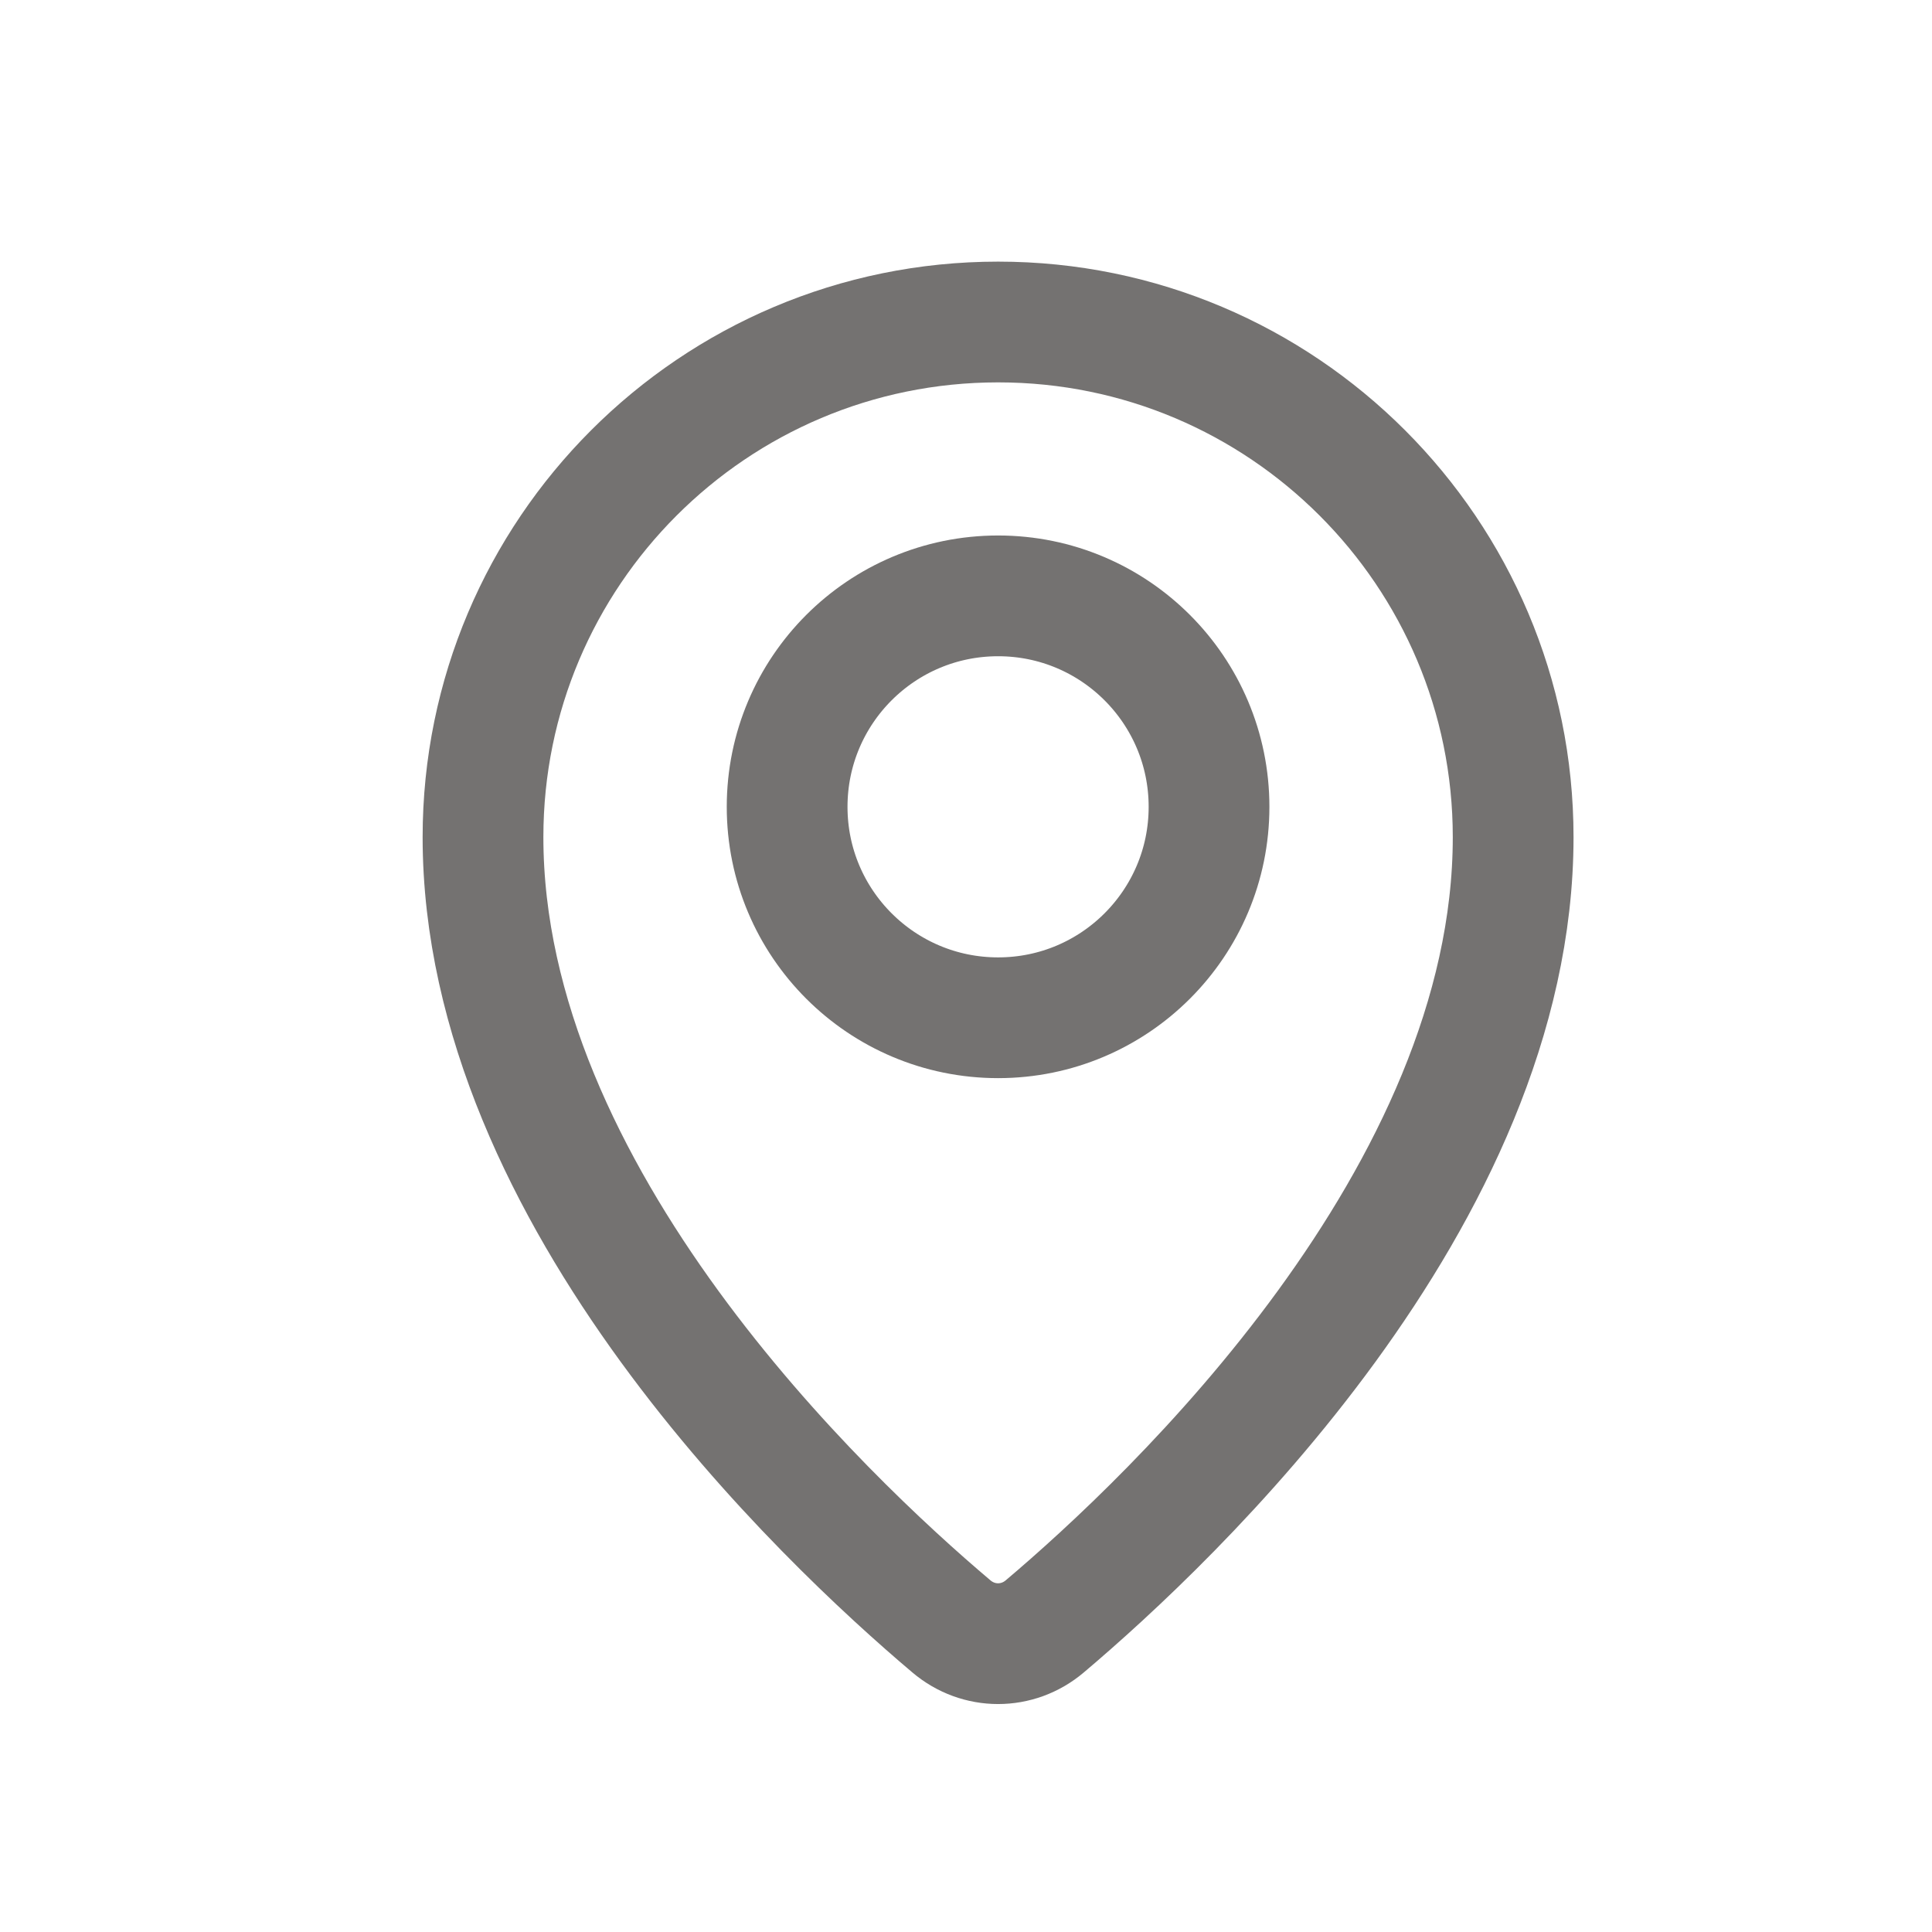
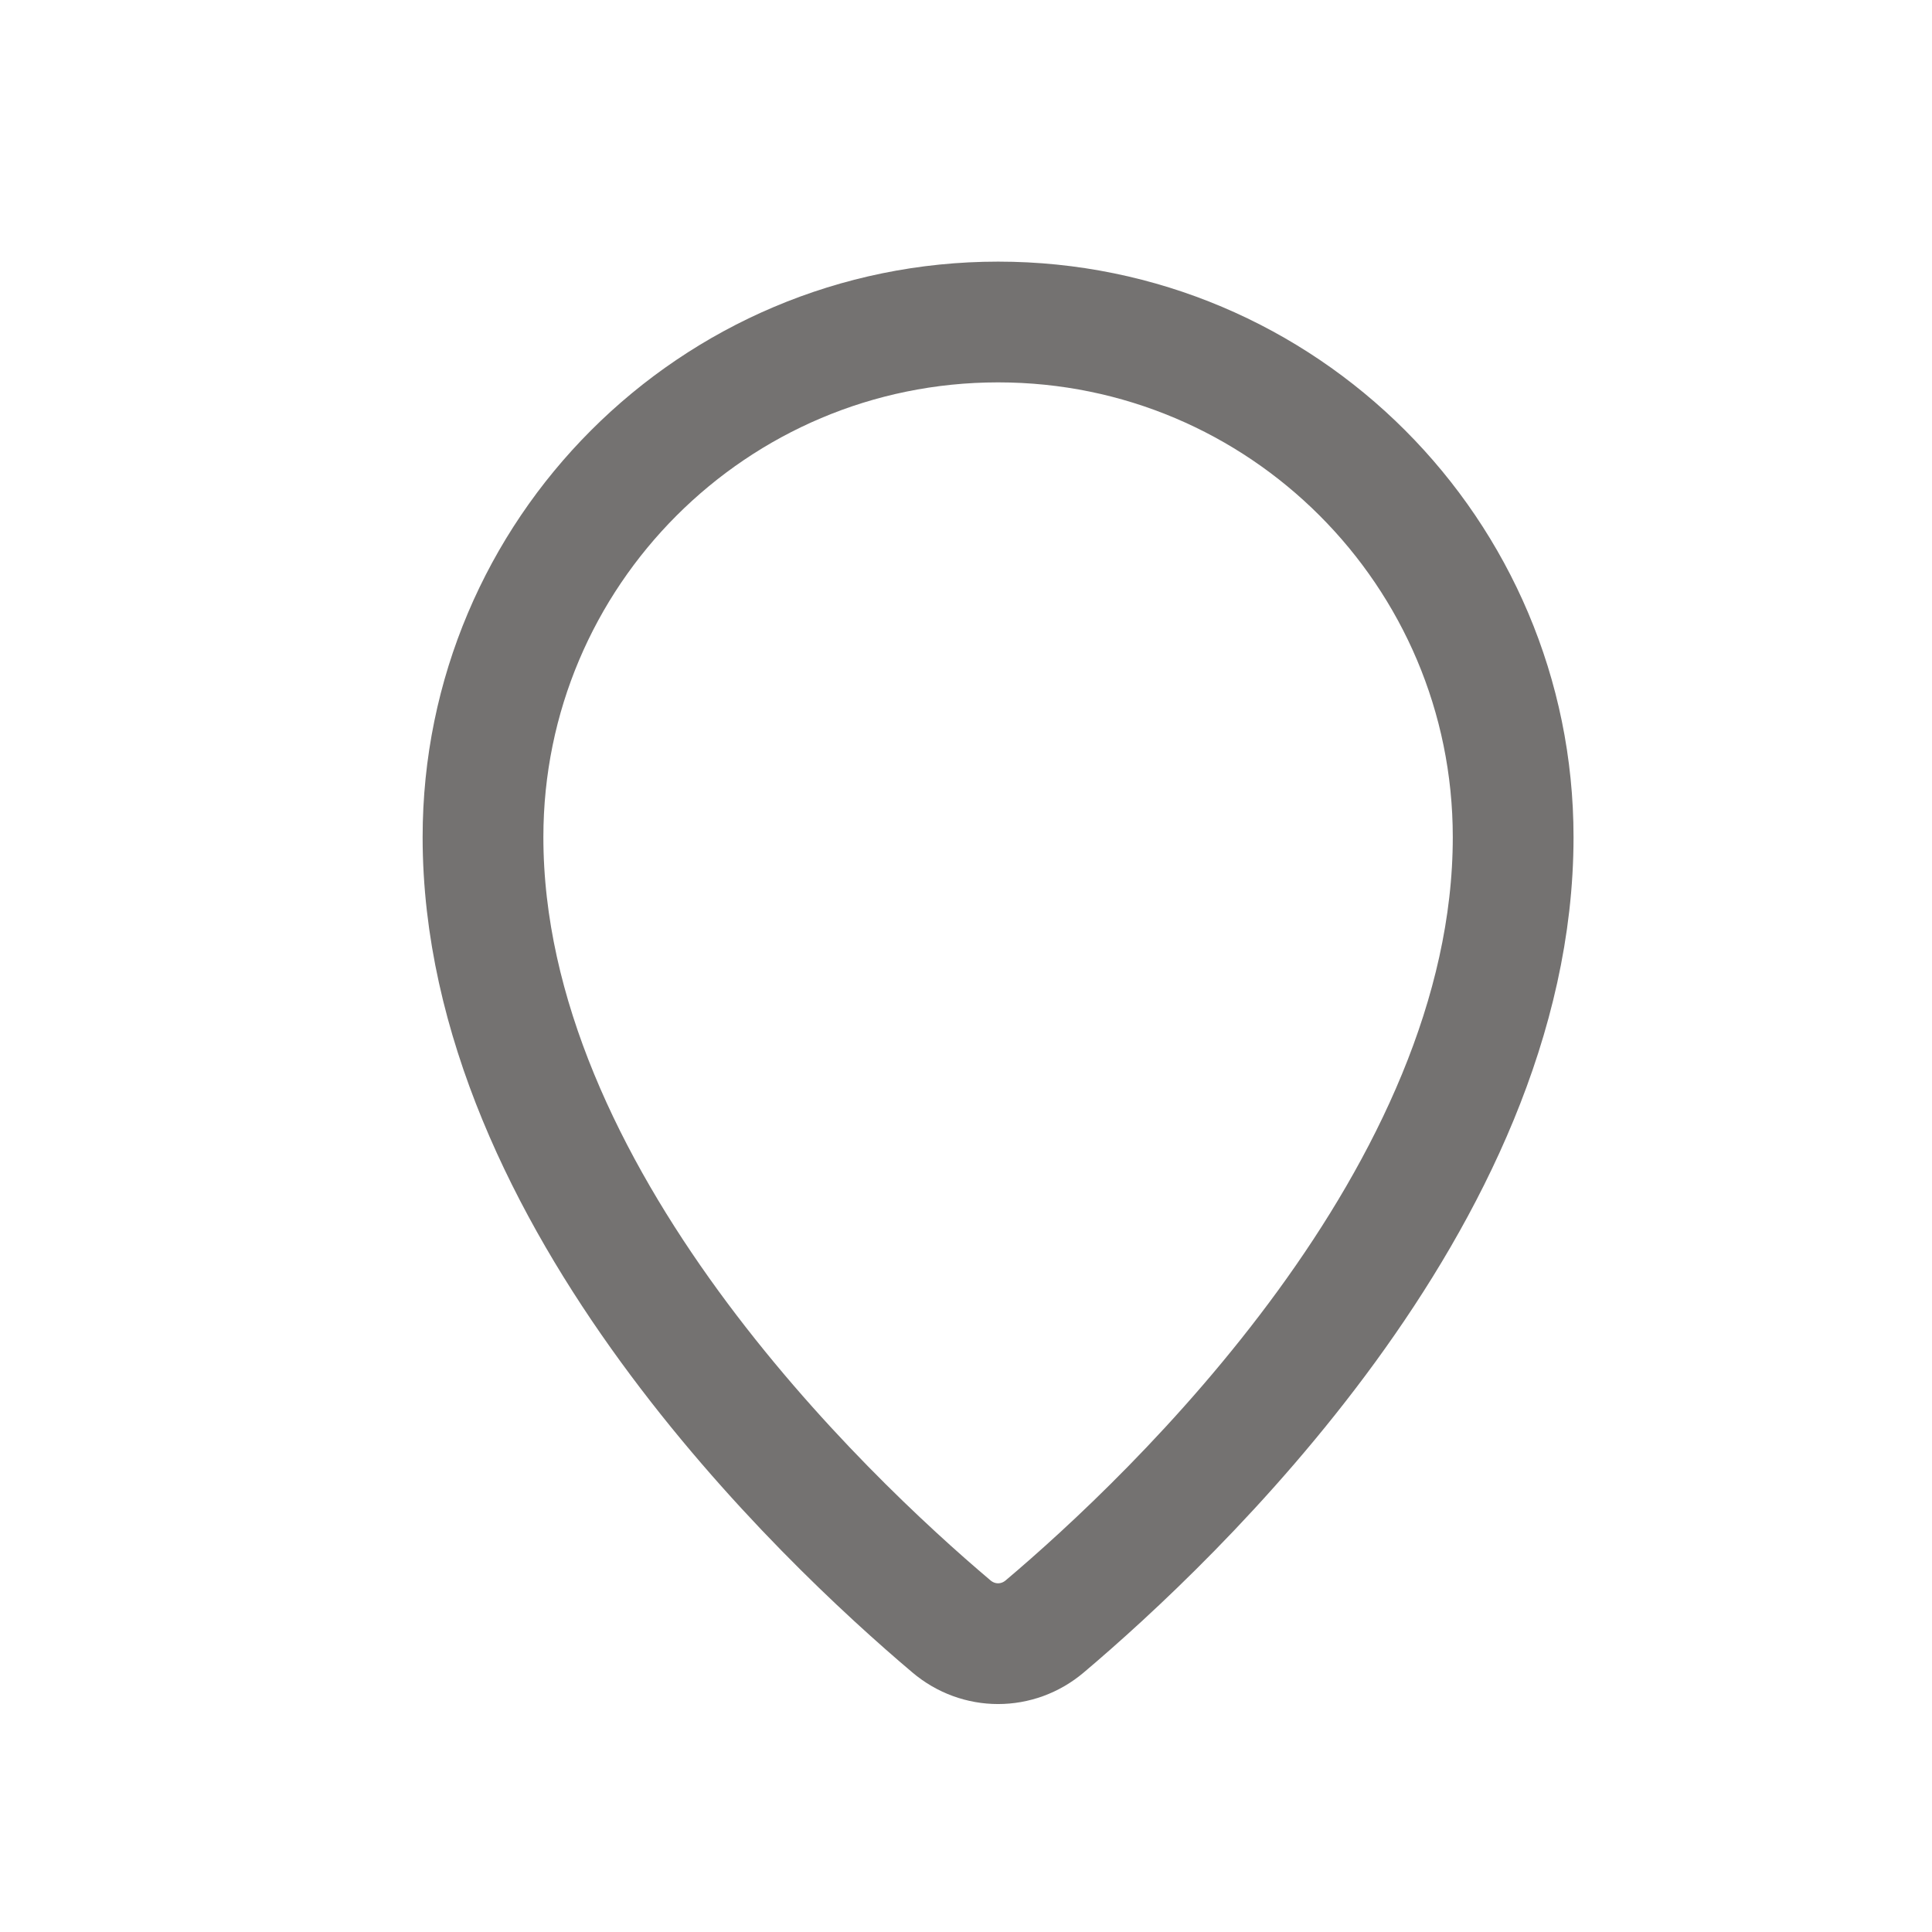
<svg xmlns="http://www.w3.org/2000/svg" width="24" height="24" viewBox="0 0 24 24" fill="none">
  <path d="M12.979 20.203C14.556 18.87 18.797 14.867 18.797 10.399C18.797 6.865 15.932 4 12.399 4C8.865 4 6 6.865 6 10.399C6 14.867 10.241 18.87 11.818 20.203C12.156 20.49 12.641 20.49 12.979 20.203Z" stroke="#747271" stroke-width="1.5" stroke-linecap="round" stroke-linejoin="round" />
-   <path d="M12.399 12.643C13.846 12.643 15.019 11.47 15.019 10.023C15.019 8.575 13.846 7.402 12.399 7.402C10.951 7.402 9.778 8.575 9.778 10.023C9.778 11.47 10.951 12.643 12.399 12.643Z" stroke="#747271" stroke-width="1.5" stroke-linecap="round" stroke-linejoin="round" />
</svg>